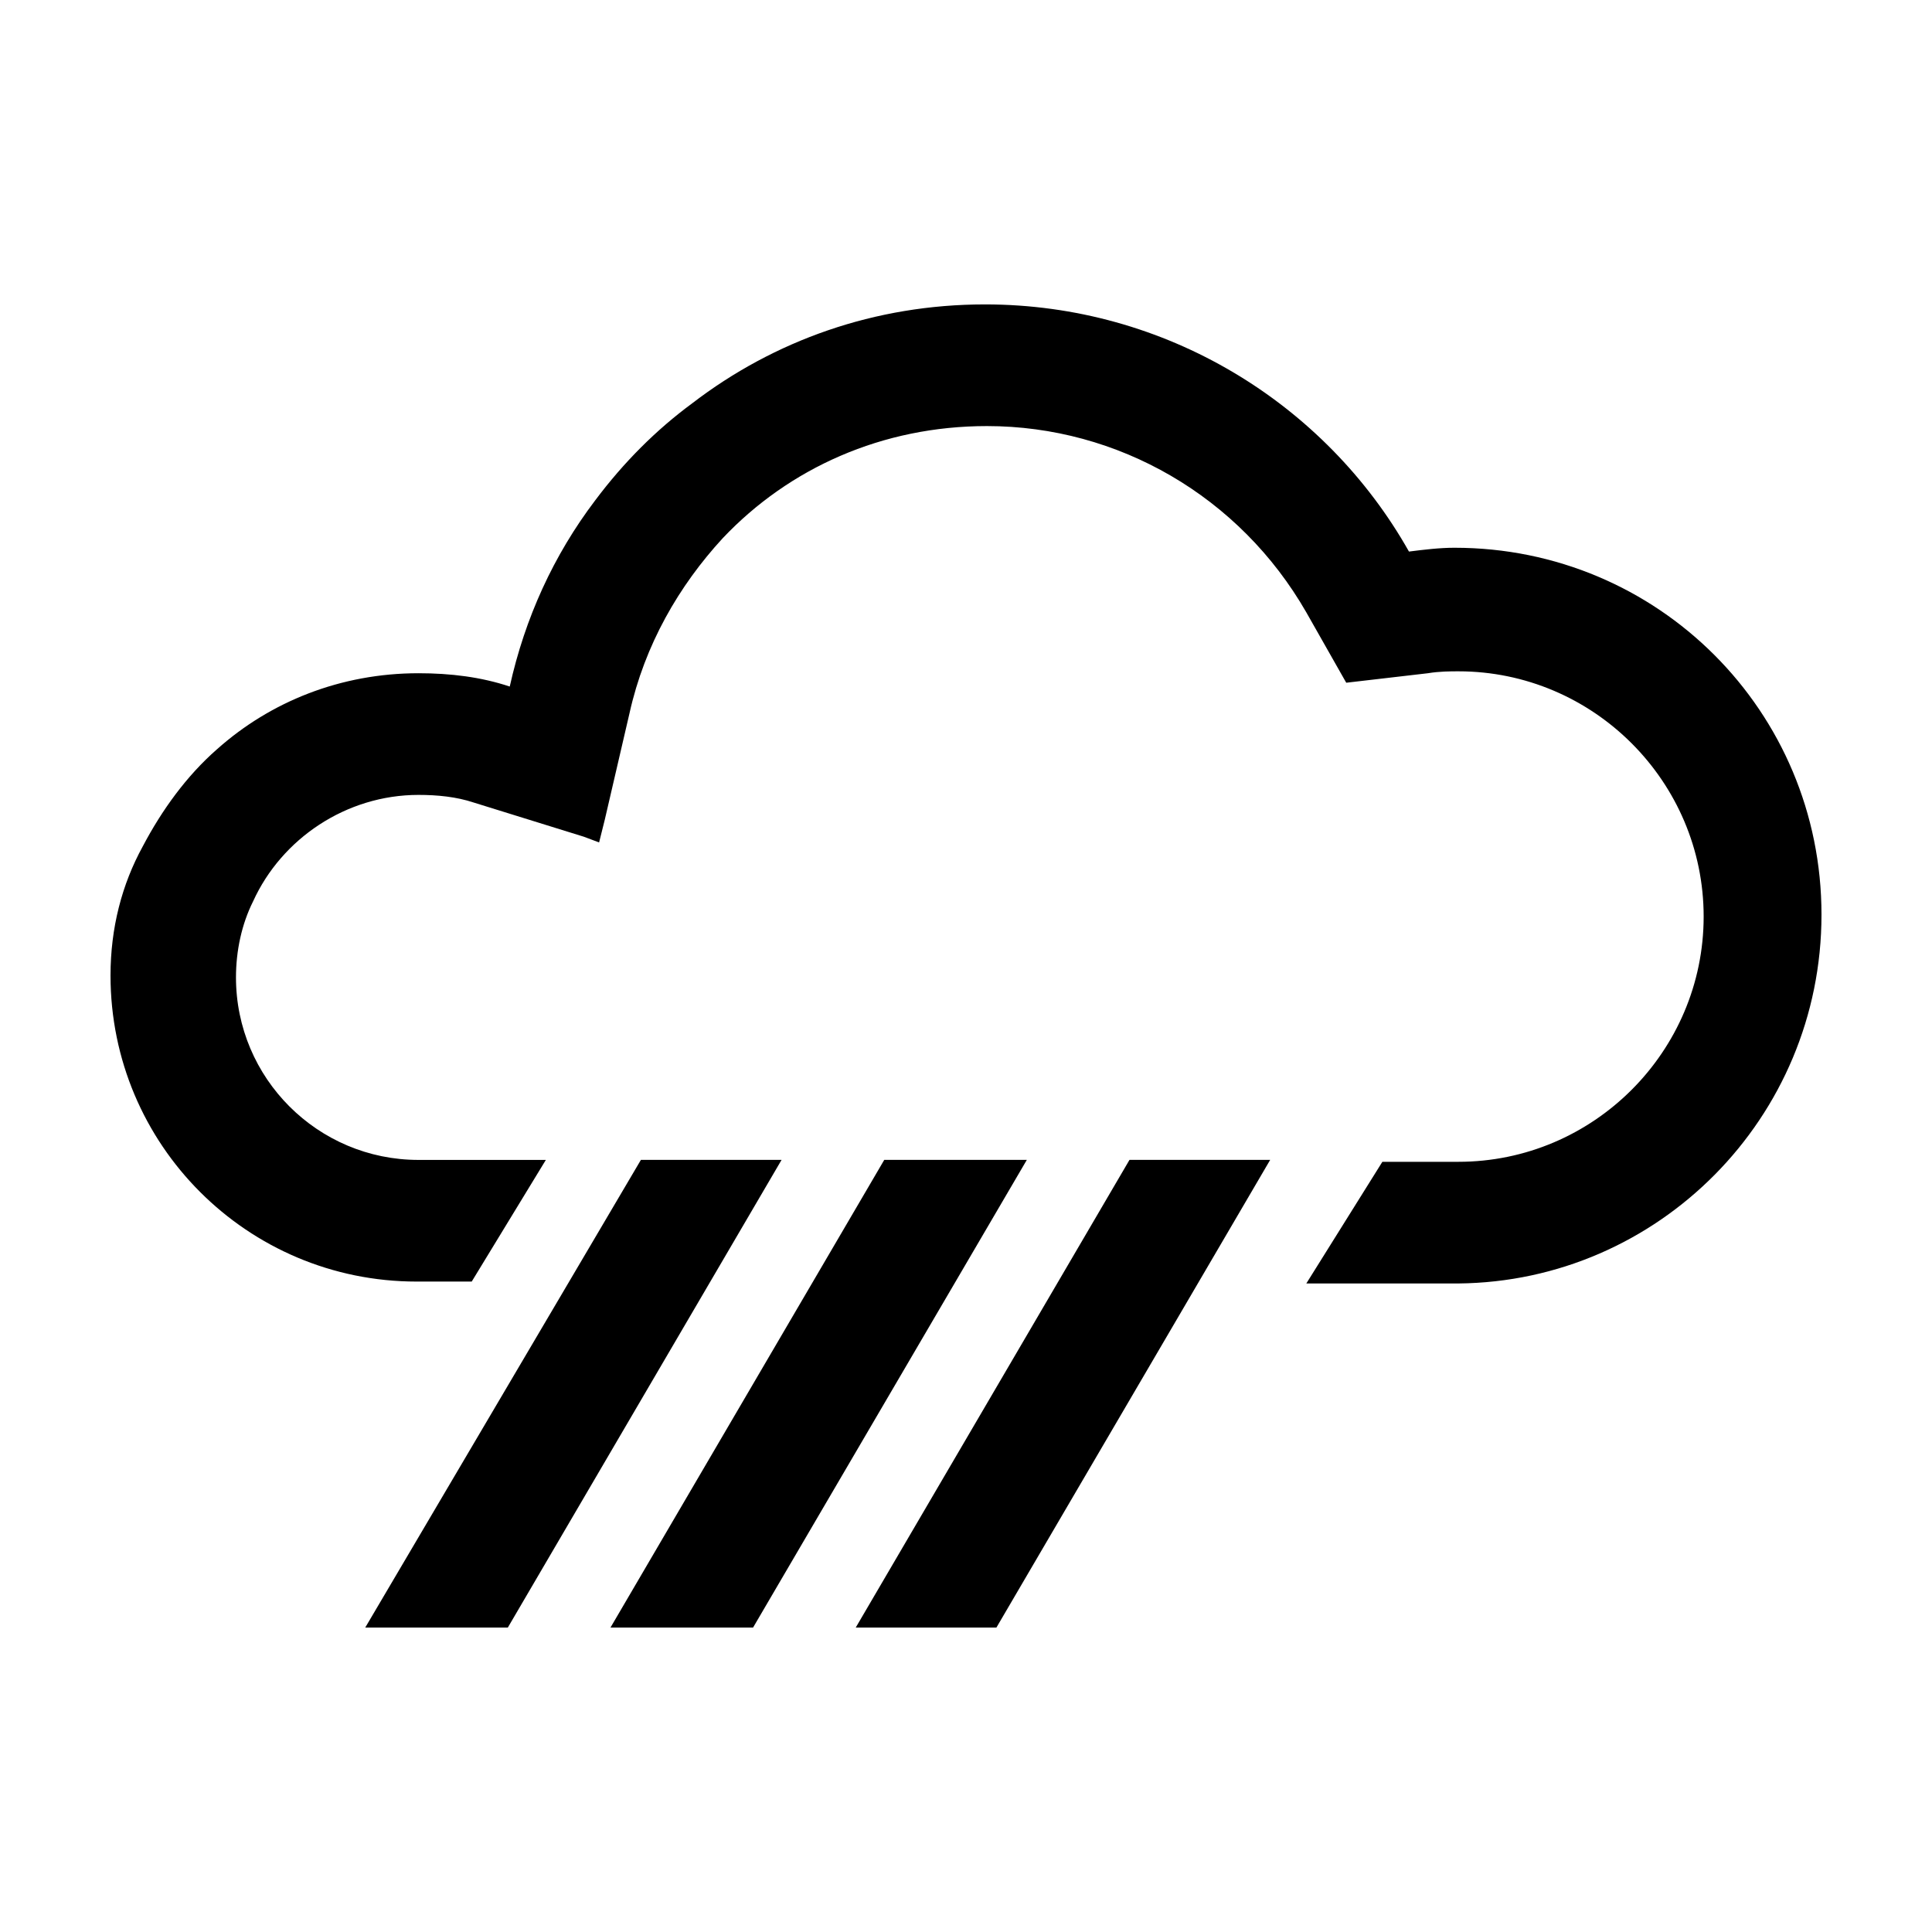
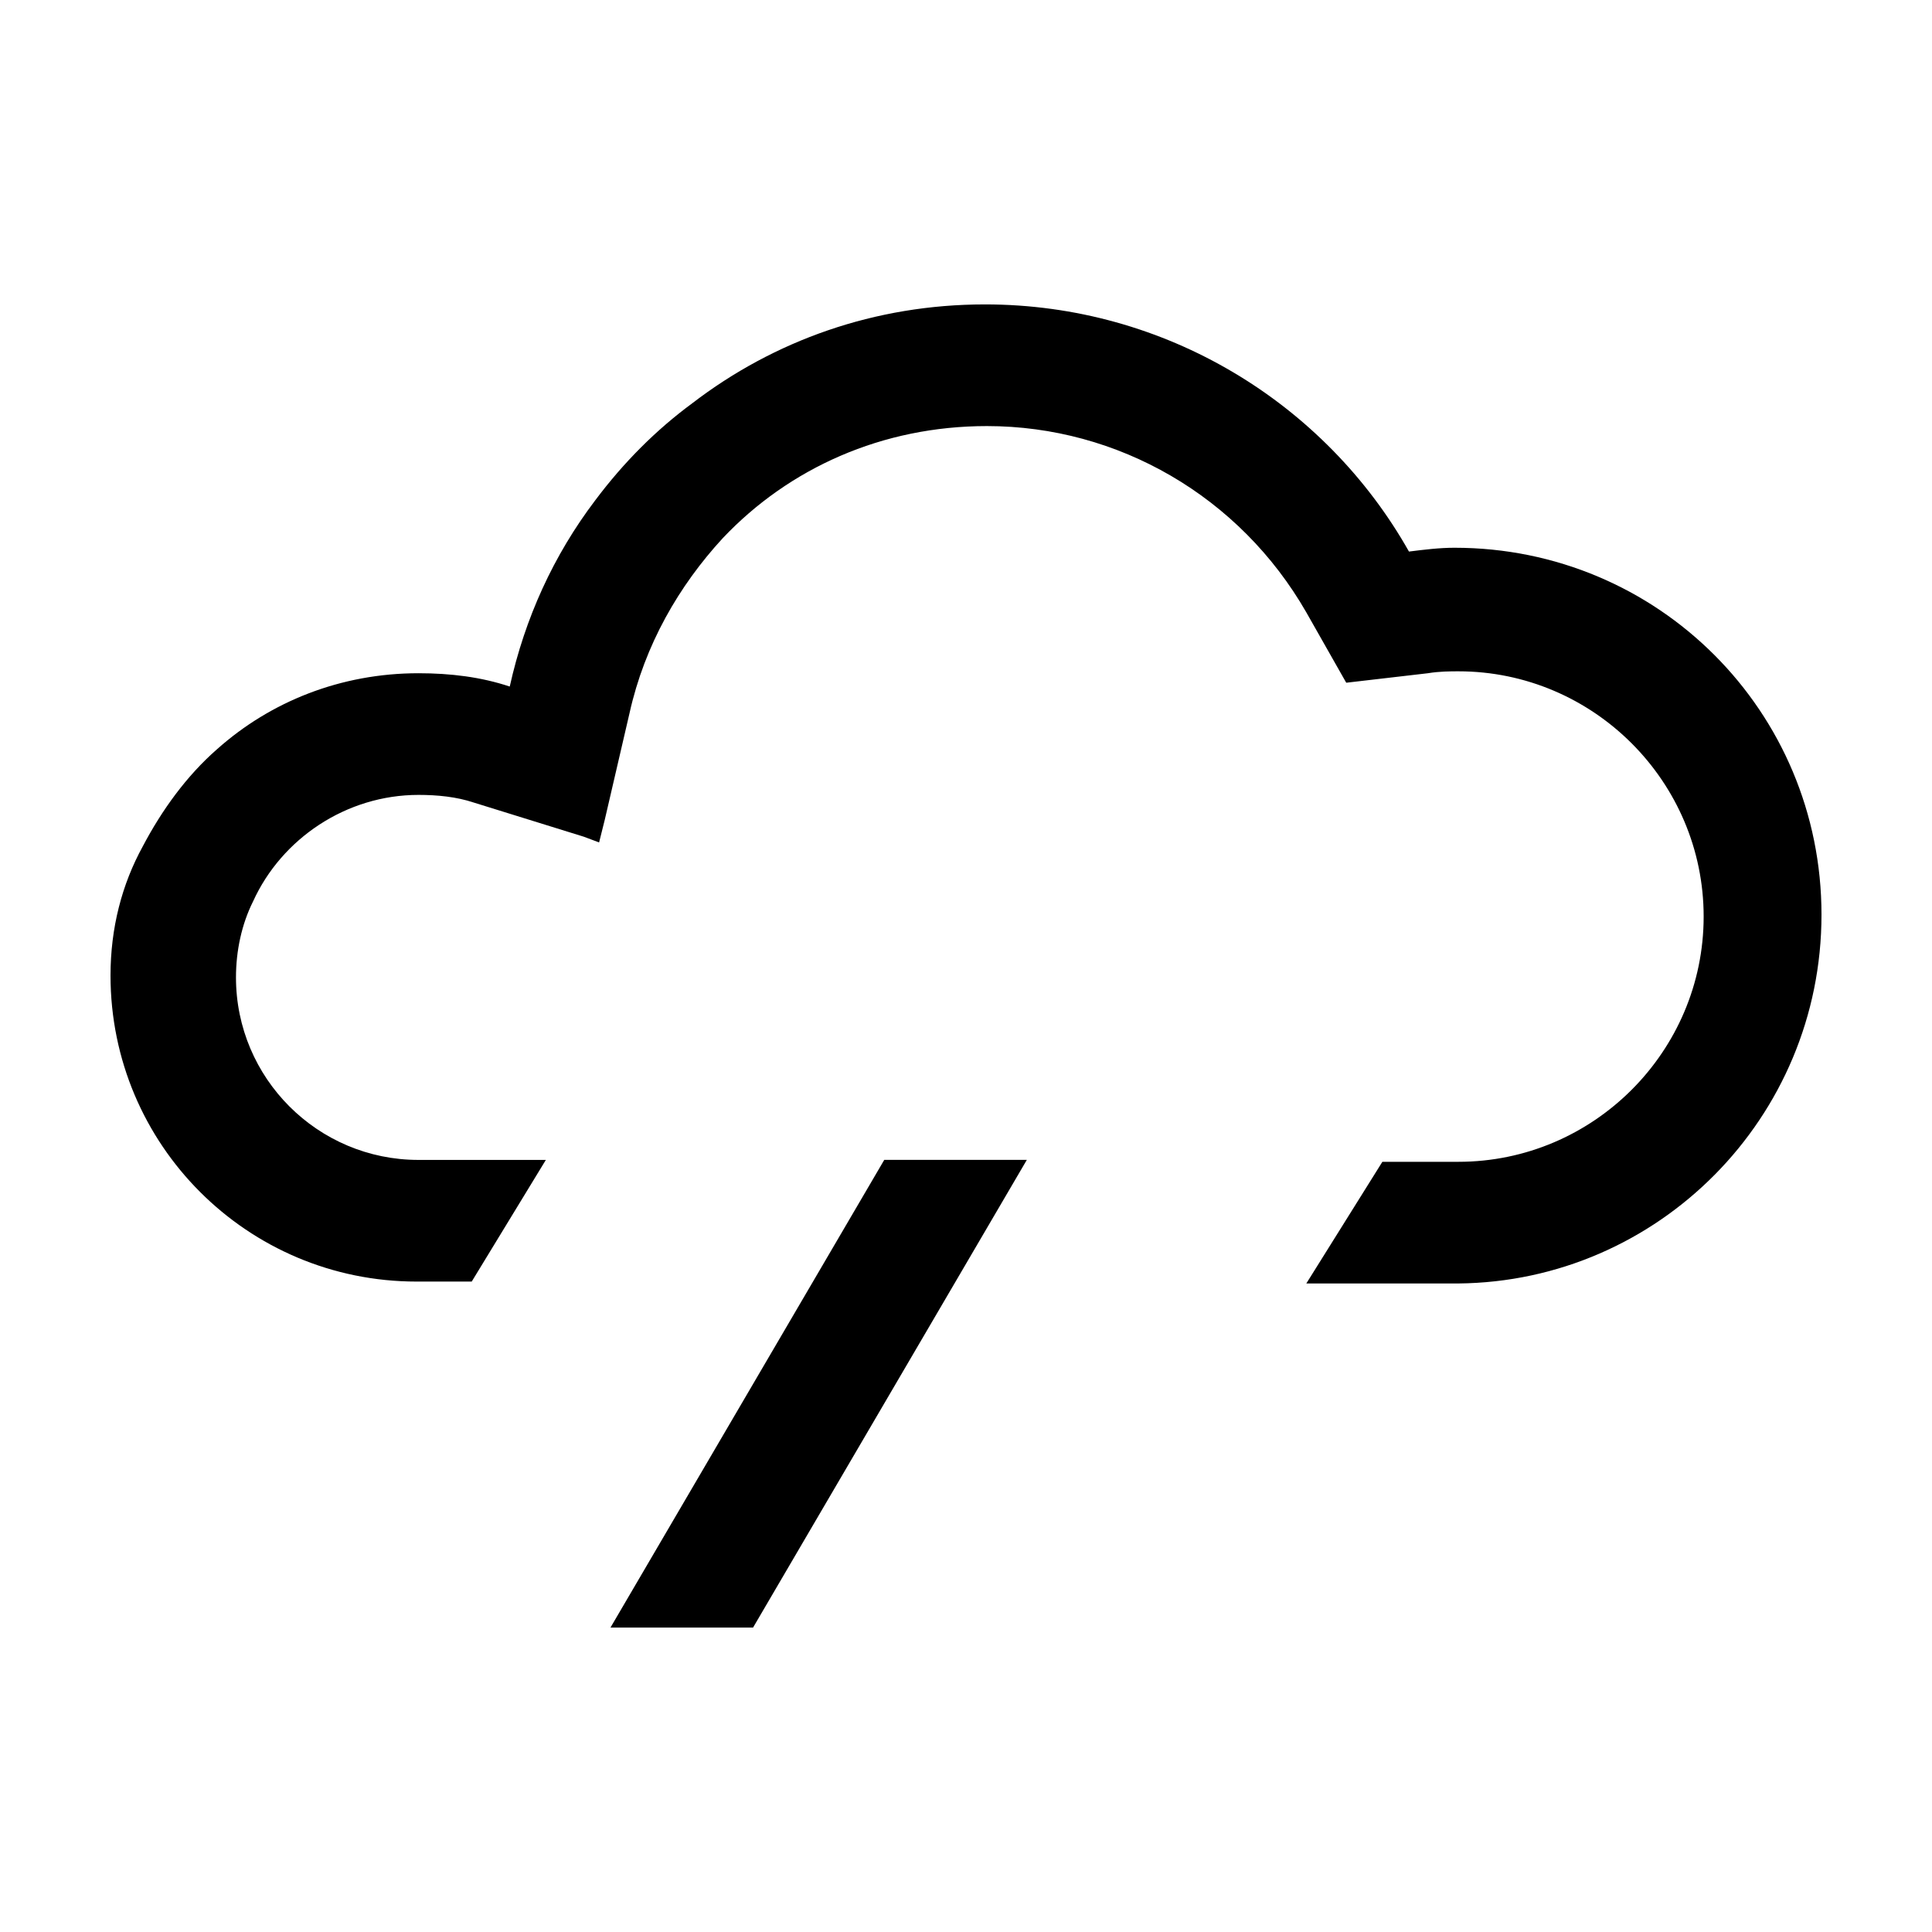
<svg xmlns="http://www.w3.org/2000/svg" fill="#000000" width="800px" height="800px" version="1.1" viewBox="144 144 512 512">
  <g>
    <path d="m529.48 289.16c-4.031 0-8.062 0.504-12.09 1.008-22.168-39.297-64.488-65.496-112.35-65.496-29.223 0-55.922 9.574-77.586 26.199-9.574 7.055-18.137 15.617-25.695 25.695-11.082 14.609-18.641 31.234-22.672 49.375-7.559-2.519-15.617-3.527-24.184-3.527-20.656 0-39.297 7.559-53.402 20.152-8.062 7.055-14.609 16.121-19.648 25.695-5.543 10.074-8.566 21.66-8.566 34.254 0 44.84 36.273 81.113 81.113 81.113l14.609 0.004 19.648-32.242h-33.754c-26.703 0-48.367-21.664-48.367-48.367 0-7.055 1.512-14.105 4.535-20.152 7.559-16.625 24.688-28.215 43.832-28.215 5.039 0 10.078 0.504 14.609 2.016l29.223 9.07 4.031 1.512 1.512-6.047 6.551-28.215c4.031-18.137 13.098-33.754 24.688-46.352 17.633-18.641 42.32-29.727 70.031-29.727 34.762 0 67.008 18.641 84.641 49.375l10.578 18.641 21.664-2.519c3.023-0.504 6.047-0.504 8.062-0.504 35.77 0 64.992 29.223 64.992 64.992 0 35.77-29.223 64.992-64.992 64.992h-20.152l-20.152 32.242h40.305c52.895-0.5 96.219-43.828 96.219-97.738 0-53.906-43.324-97.234-97.234-97.234z" />
-     <path d="m278.58 575.32 72.547-123.94h-37.281l-73.055 123.94z" />
    <path d="m343.57 575.32 72.551-123.94h-37.785l-72.551 123.94z" />
-     <path d="m408.06 575.32 72.551-123.94h-37.285l-72.547 123.94z" />
  </g>
</svg>